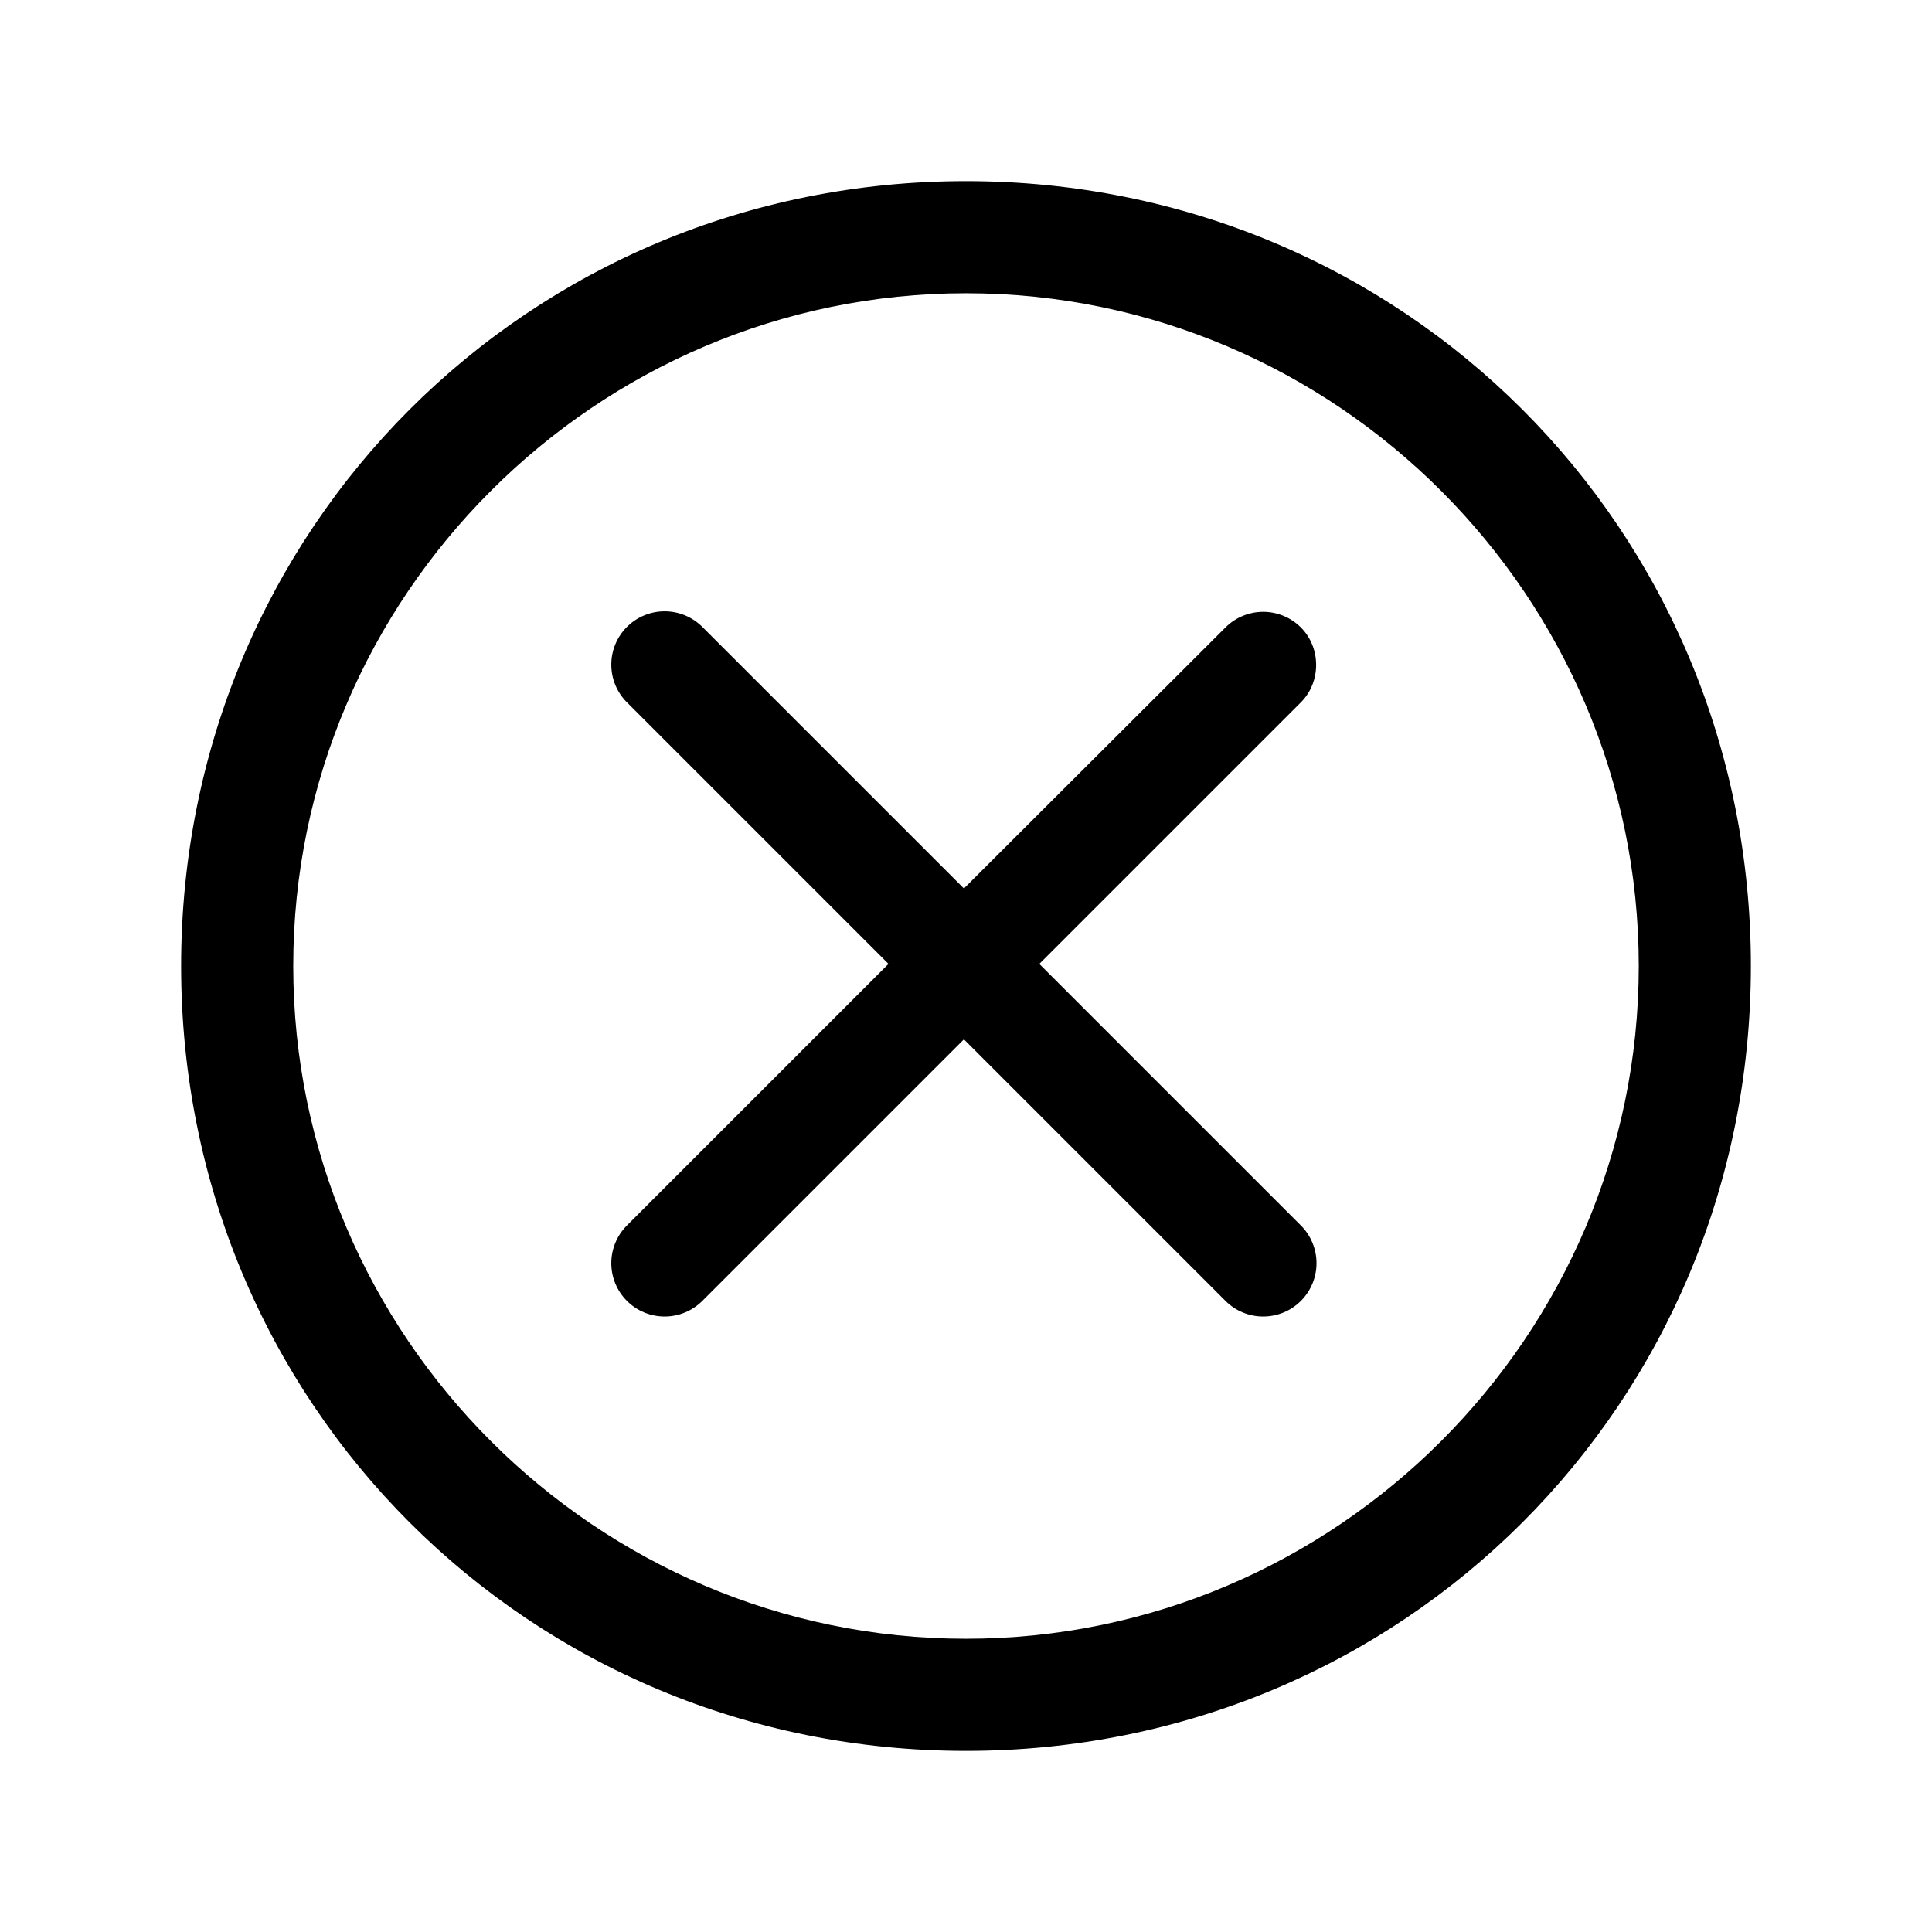
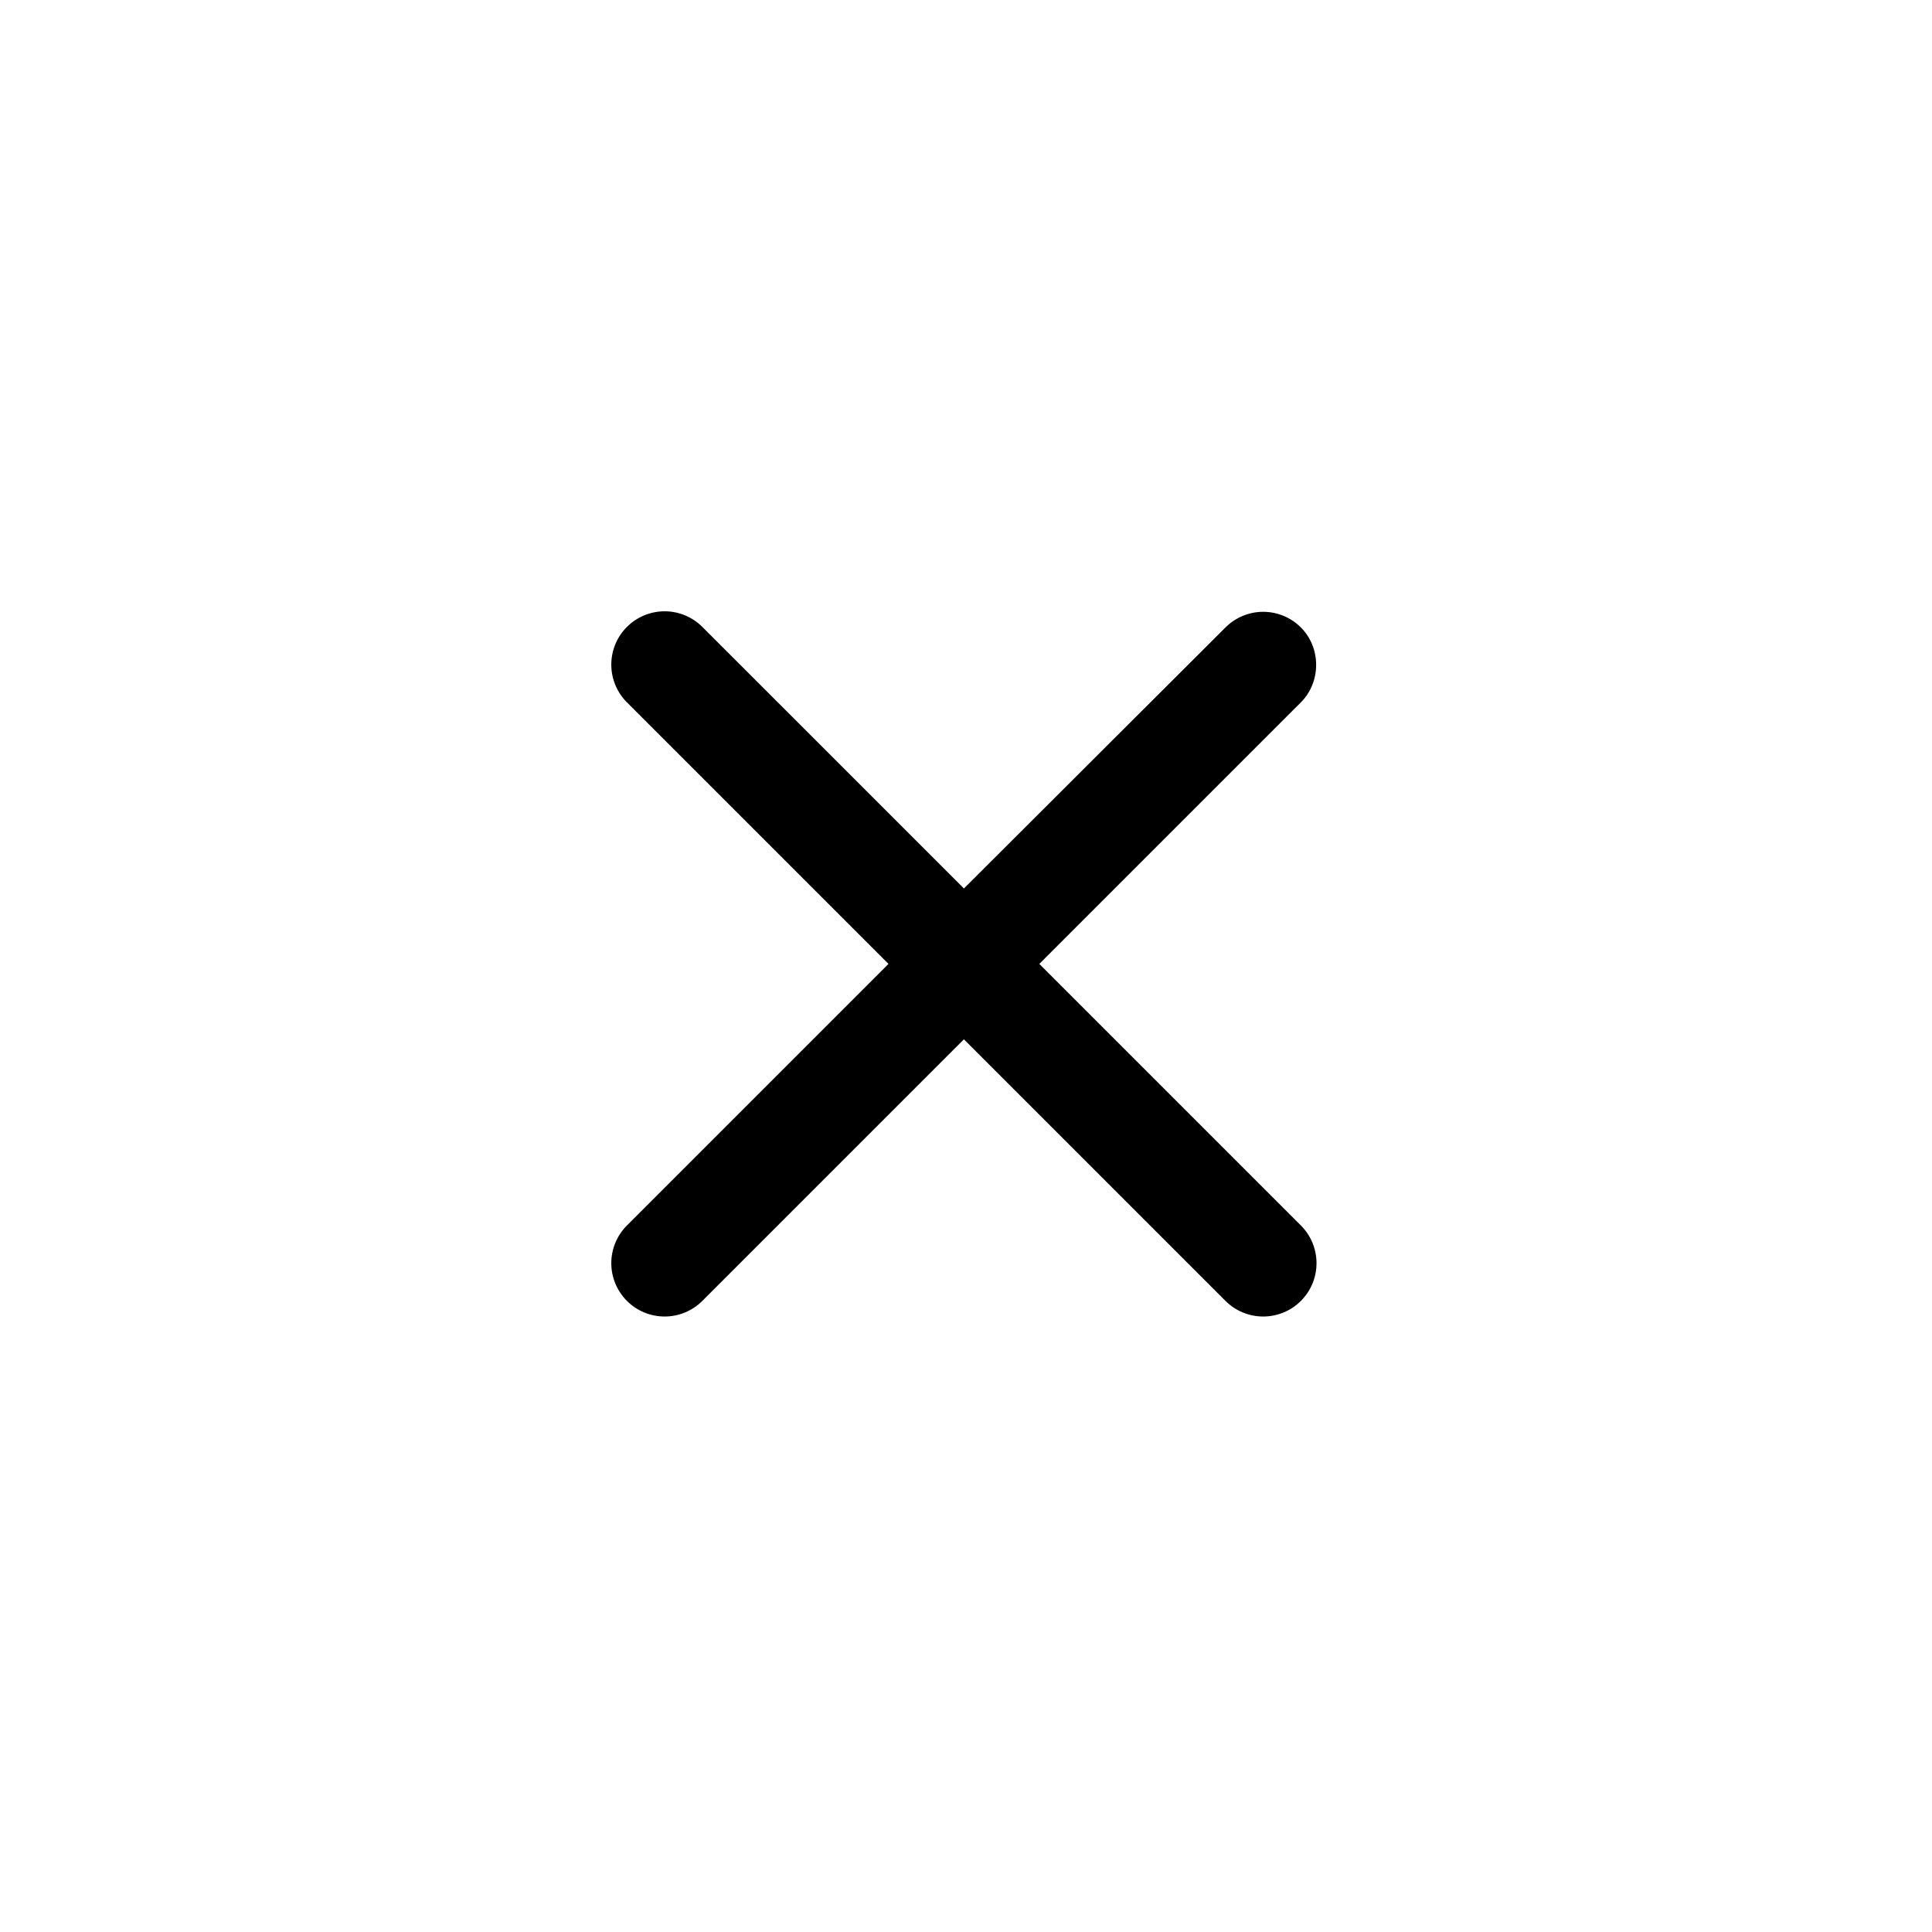
<svg xmlns="http://www.w3.org/2000/svg" width="256" height="256" viewBox="0 0 256 256" fill="none">
-   <path d="M128 24C70.057 24 24 70.057 24 128C24 185.943 70.057 232 128 232C185.943 232 232 185.943 232 128C232 70.057 185.943 24 128 24ZM128 217.143C78.971 217.143 38.857 177.029 38.857 128C38.857 78.971 78.971 38.857 128 38.857C177.029 38.857 217.143 78.971 217.143 128C217.143 177.029 177.029 217.143 128 217.143Z" fill="black" />
  <path d="M172.375 83.141C171.72 82.484 170.941 81.962 170.083 81.607C169.226 81.251 168.307 81.068 167.378 81.068C166.45 81.068 165.531 81.251 164.674 81.607C163.816 81.962 163.037 82.484 162.382 83.141L127.723 117.729L93.064 83.07C92.407 82.414 91.628 81.893 90.771 81.538C89.913 81.183 88.995 81 88.067 81C87.139 81 86.22 81.183 85.362 81.538C84.505 81.893 83.726 82.414 83.07 83.07C82.414 83.726 81.893 84.505 81.538 85.362C81.183 86.22 81 87.139 81 88.067C81 88.995 81.183 89.913 81.538 90.771C81.893 91.628 82.414 92.407 83.07 93.064L117.729 127.723L83.07 162.382C82.414 163.038 81.893 163.817 81.538 164.674C81.183 165.532 81 166.45 81 167.378C81 168.306 81.183 169.225 81.538 170.083C81.893 170.94 82.414 171.719 83.07 172.375C83.726 173.032 84.505 173.552 85.362 173.907C86.22 174.262 87.139 174.445 88.067 174.445C88.995 174.445 89.913 174.262 90.771 173.907C91.628 173.552 92.407 173.032 93.064 172.375L127.723 137.716L162.382 172.375C163.038 173.032 163.817 173.552 164.674 173.907C165.532 174.262 166.45 174.445 167.378 174.445C168.306 174.445 169.225 174.262 170.083 173.907C170.94 173.552 171.719 173.032 172.375 172.375C173.032 171.719 173.552 170.94 173.907 170.083C174.262 169.225 174.445 168.306 174.445 167.378C174.445 166.45 174.262 165.532 173.907 164.674C173.552 163.817 173.032 163.038 172.375 162.382L137.716 127.723L172.375 93.064C175.069 90.37 175.069 85.834 172.375 83.141Z" fill="black" />
</svg>